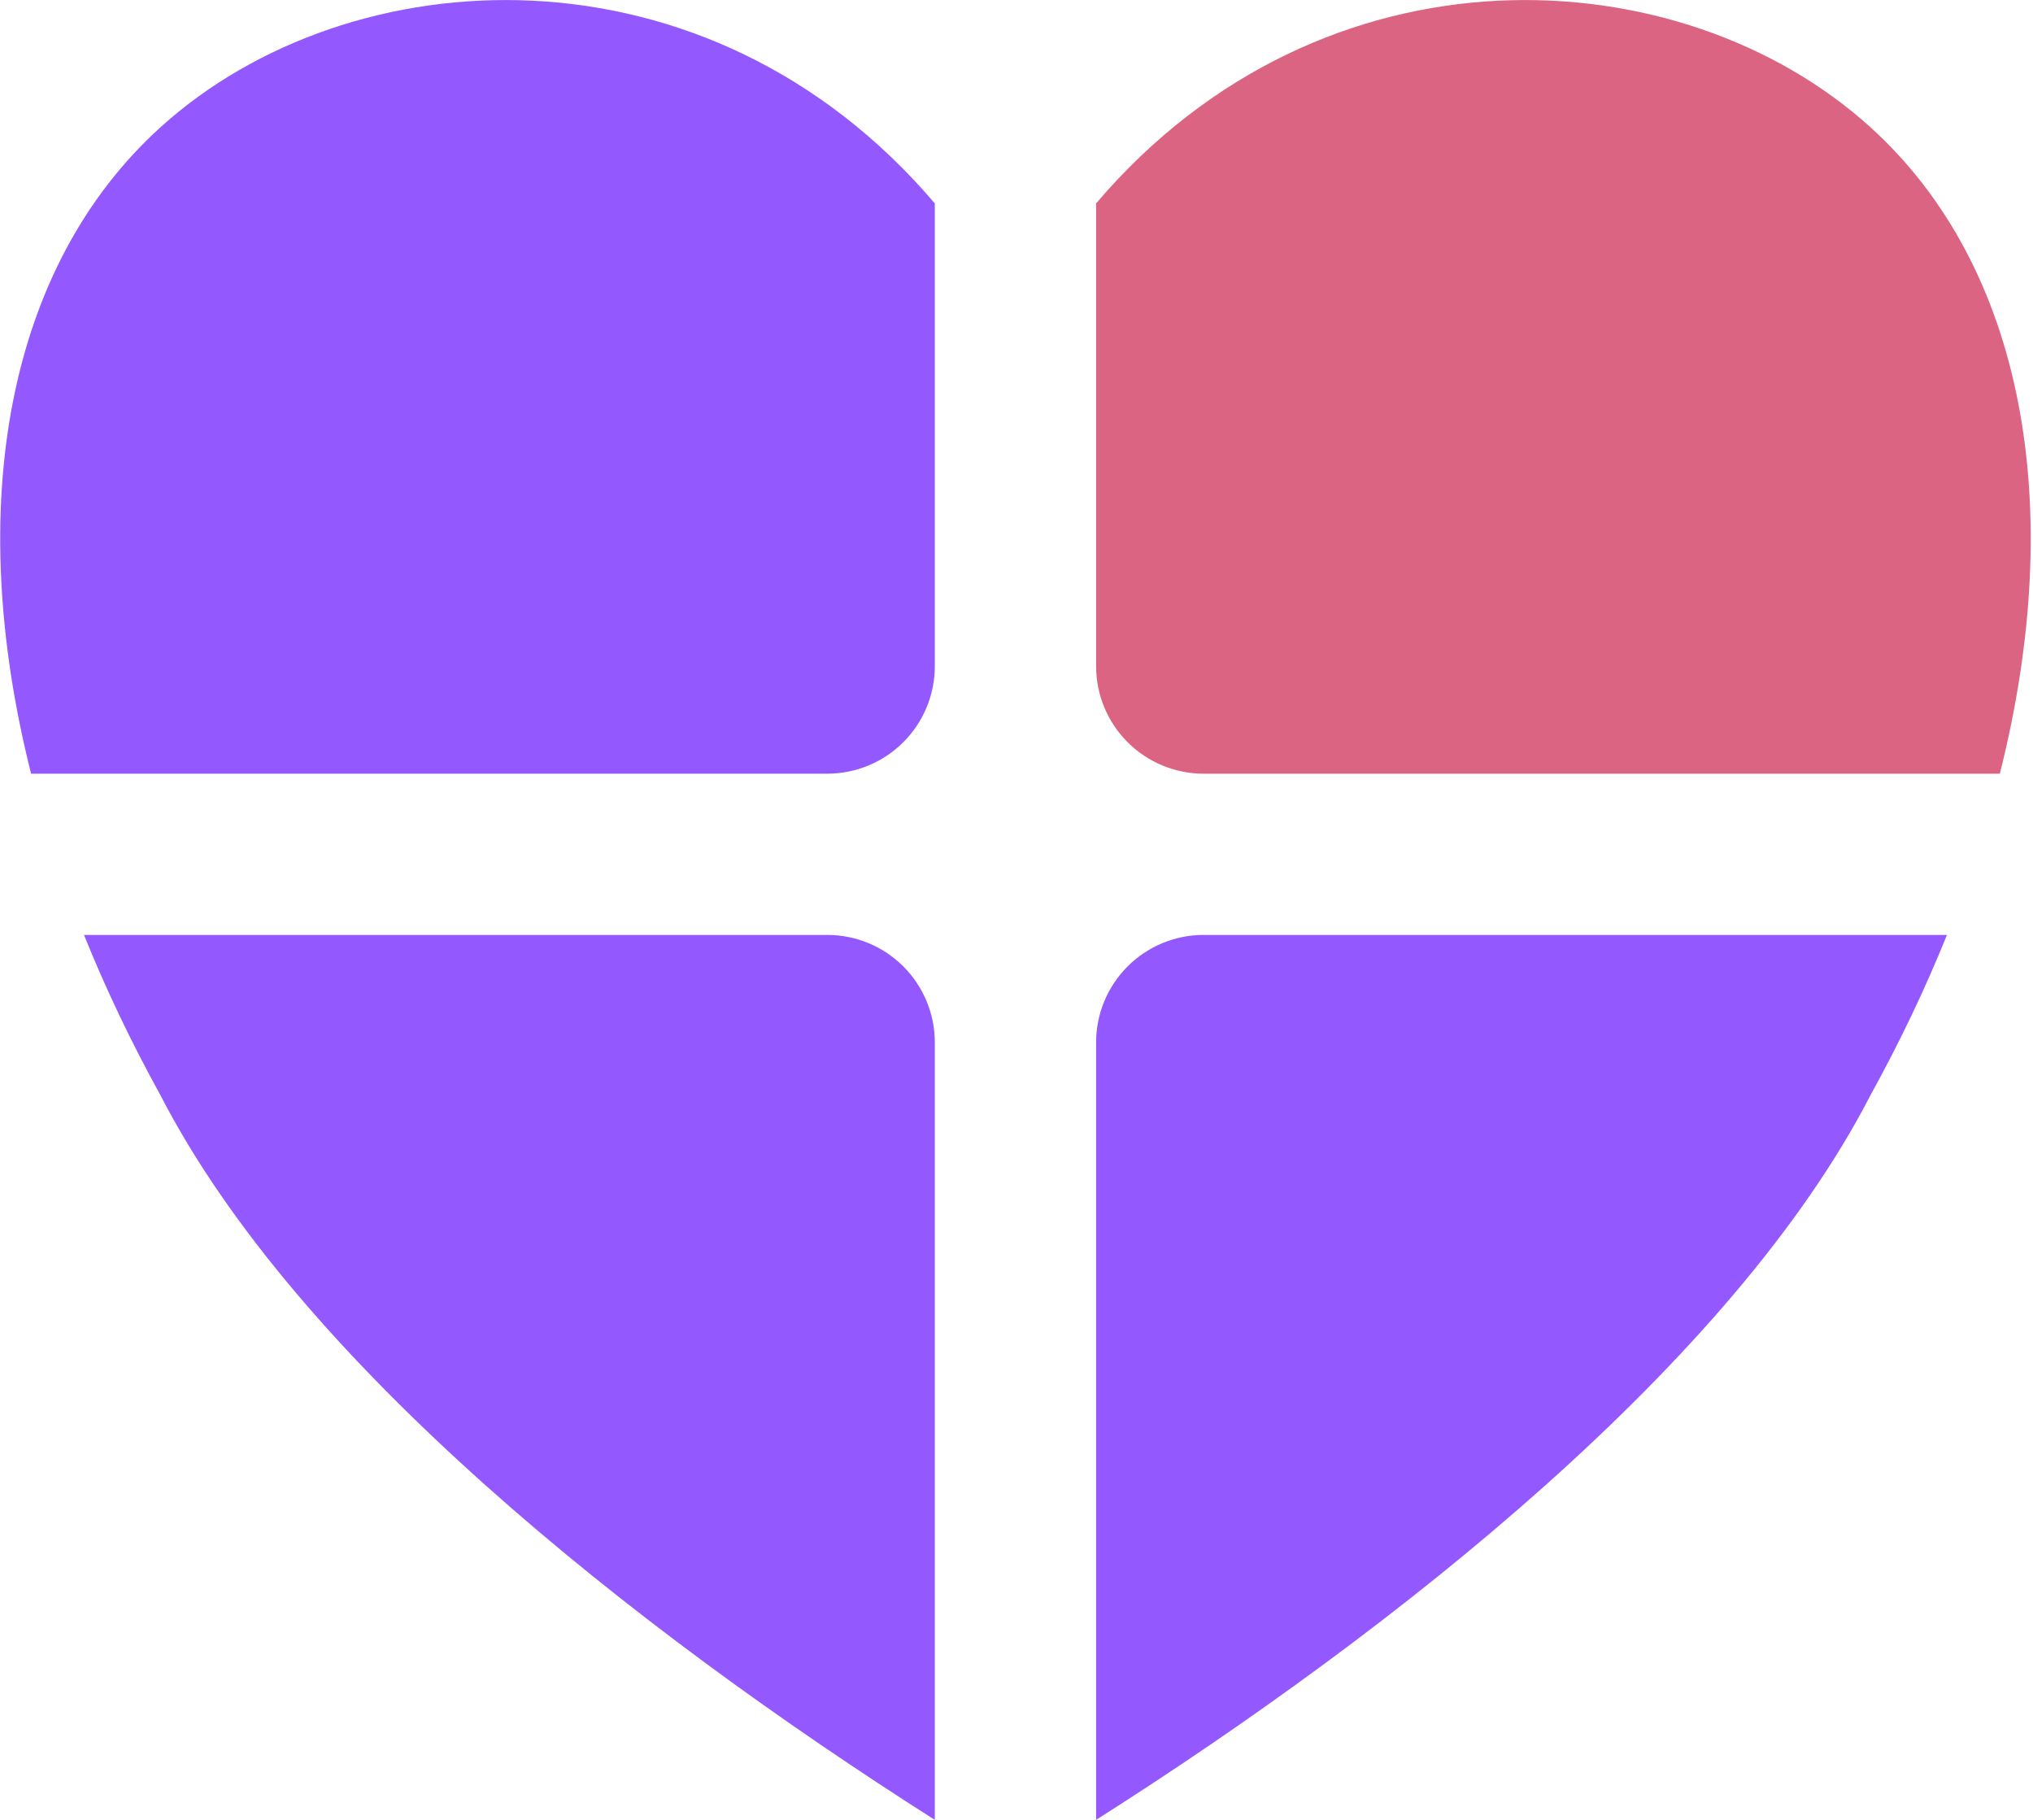
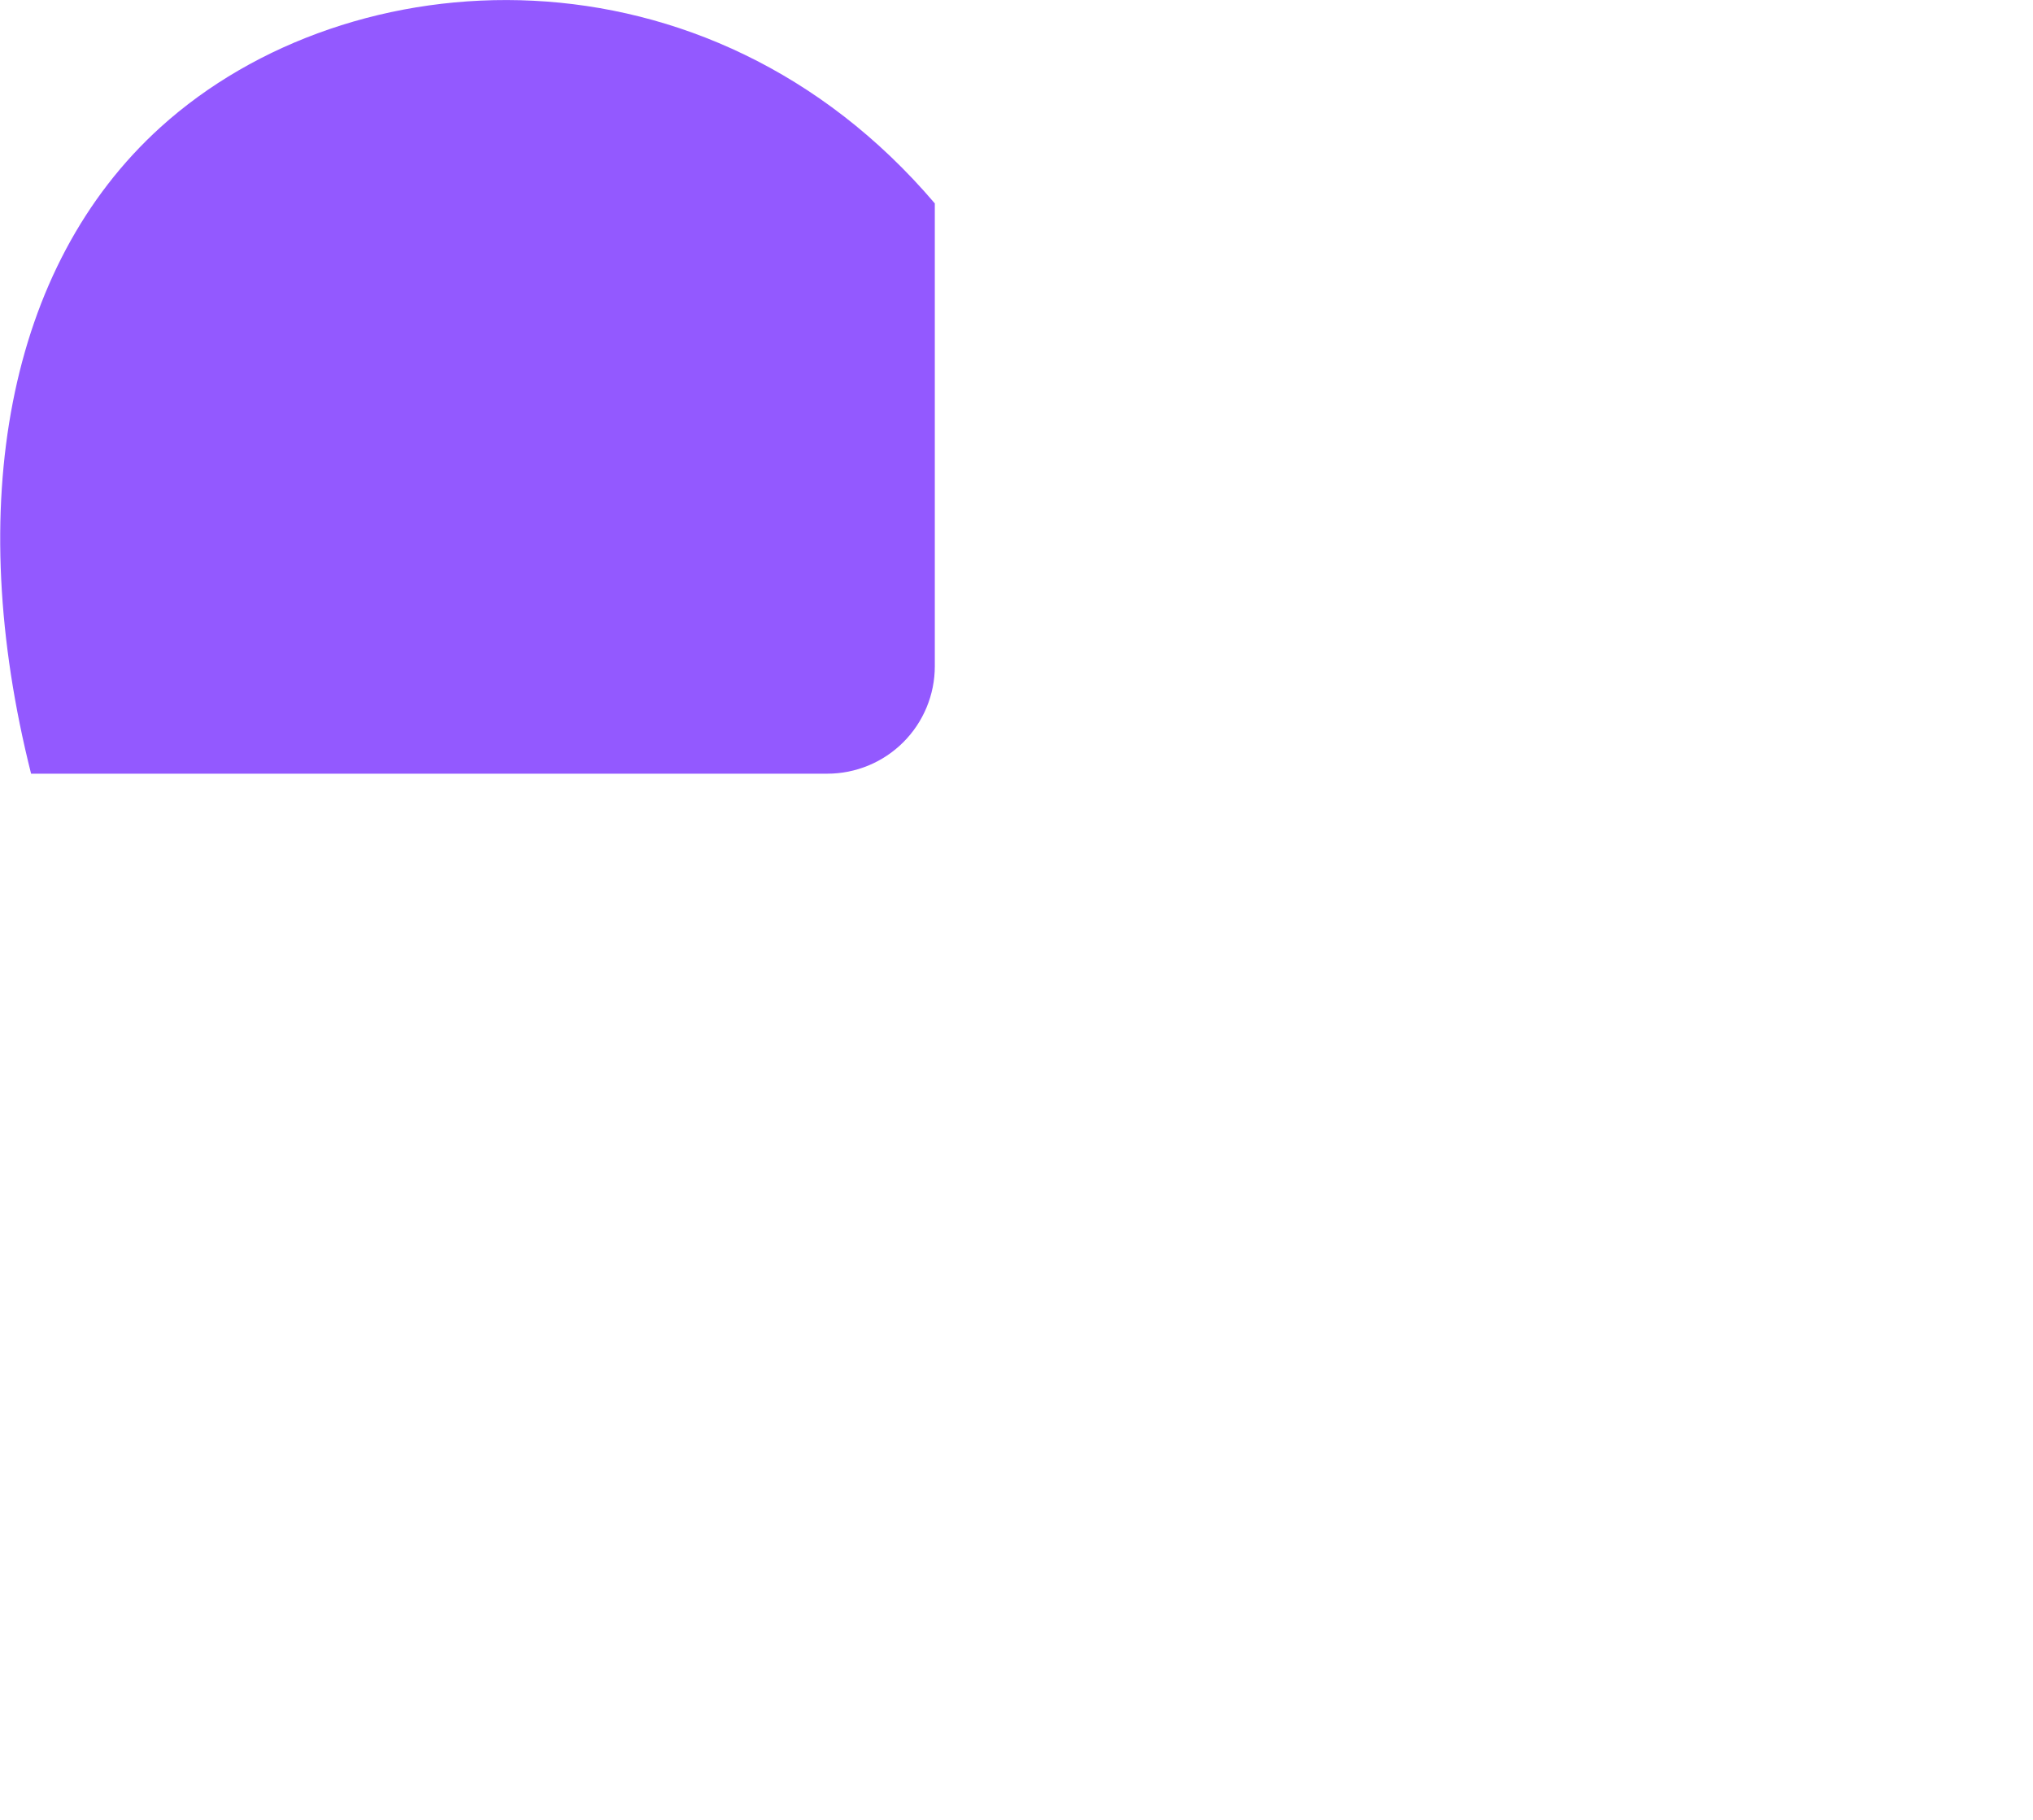
<svg xmlns="http://www.w3.org/2000/svg" width="100%" height="100%" viewBox="0 0 210 188" version="1.1" xml:space="preserve" style="fill-rule:evenodd;clip-rule:evenodd;stroke-linejoin:round;stroke-miterlimit:2;">
  <g transform="matrix(1,0,0,1,-1471.36,-6484.37)">
    <g transform="matrix(0.094,0,-6.1981e-18,0.094,1465.17,6461.58)">
      <g transform="matrix(1.135,0,0,1.443,-383.72,-271.333)">
        <path d="M426.191,945.218C360.845,741.409 402.613,559.011 551.496,452.932C734.886,322.267 1080.8,307.398 1301.17,510.944L1301.17,863.362C1301.17,885.072 1290.21,905.892 1270.68,921.243C1251.16,936.594 1224.68,945.218 1197.07,945.218L426.191,945.218Z" style="fill:rgb(147,89,255);" />
      </g>
      <g transform="matrix(1.135,0,0,1.443,-383.72,-271.333)">
-         <path d="M1457.33,510.938C1677.71,307.398 2023.61,322.268 2207,452.932C2355.89,559.011 2397.66,741.409 2332.31,945.218L1561.43,945.218C1533.82,945.218 1507.34,936.594 1487.82,921.243C1468.3,905.892 1457.33,885.072 1457.33,863.362L1457.33,510.938Z" style="fill:rgb(218,100,129);" />
-       </g>
+         </g>
      <g transform="matrix(1.135,0,0,1.443,-383.72,-271.333)">
-         <path d="M2281.09,1068C2260.36,1108.46 2235.67,1149.3 2207,1190.15C2074.12,1393.03 1749.68,1595.92 1457.33,1741.89L1457.33,1149.86C1457.33,1128.15 1468.3,1107.33 1487.82,1091.98C1507.34,1076.63 1533.82,1068 1561.43,1068L2281.09,1068Z" style="fill:rgb(147,89,255);" />
-       </g>
+         </g>
      <g transform="matrix(1.135,0,0,1.443,-383.72,-271.333)">
-         <path d="M1301.17,1741.89C1008.82,1595.92 684.381,1393.04 551.496,1190.15C522.832,1149.3 498.138,1108.46 477.415,1068L1197.07,1068C1224.68,1068 1251.16,1076.63 1270.68,1091.98C1290.21,1107.33 1301.17,1128.15 1301.17,1149.86L1301.17,1741.89Z" style="fill:rgb(147,89,255);" />
-       </g>
+         </g>
    </g>
  </g>
</svg>